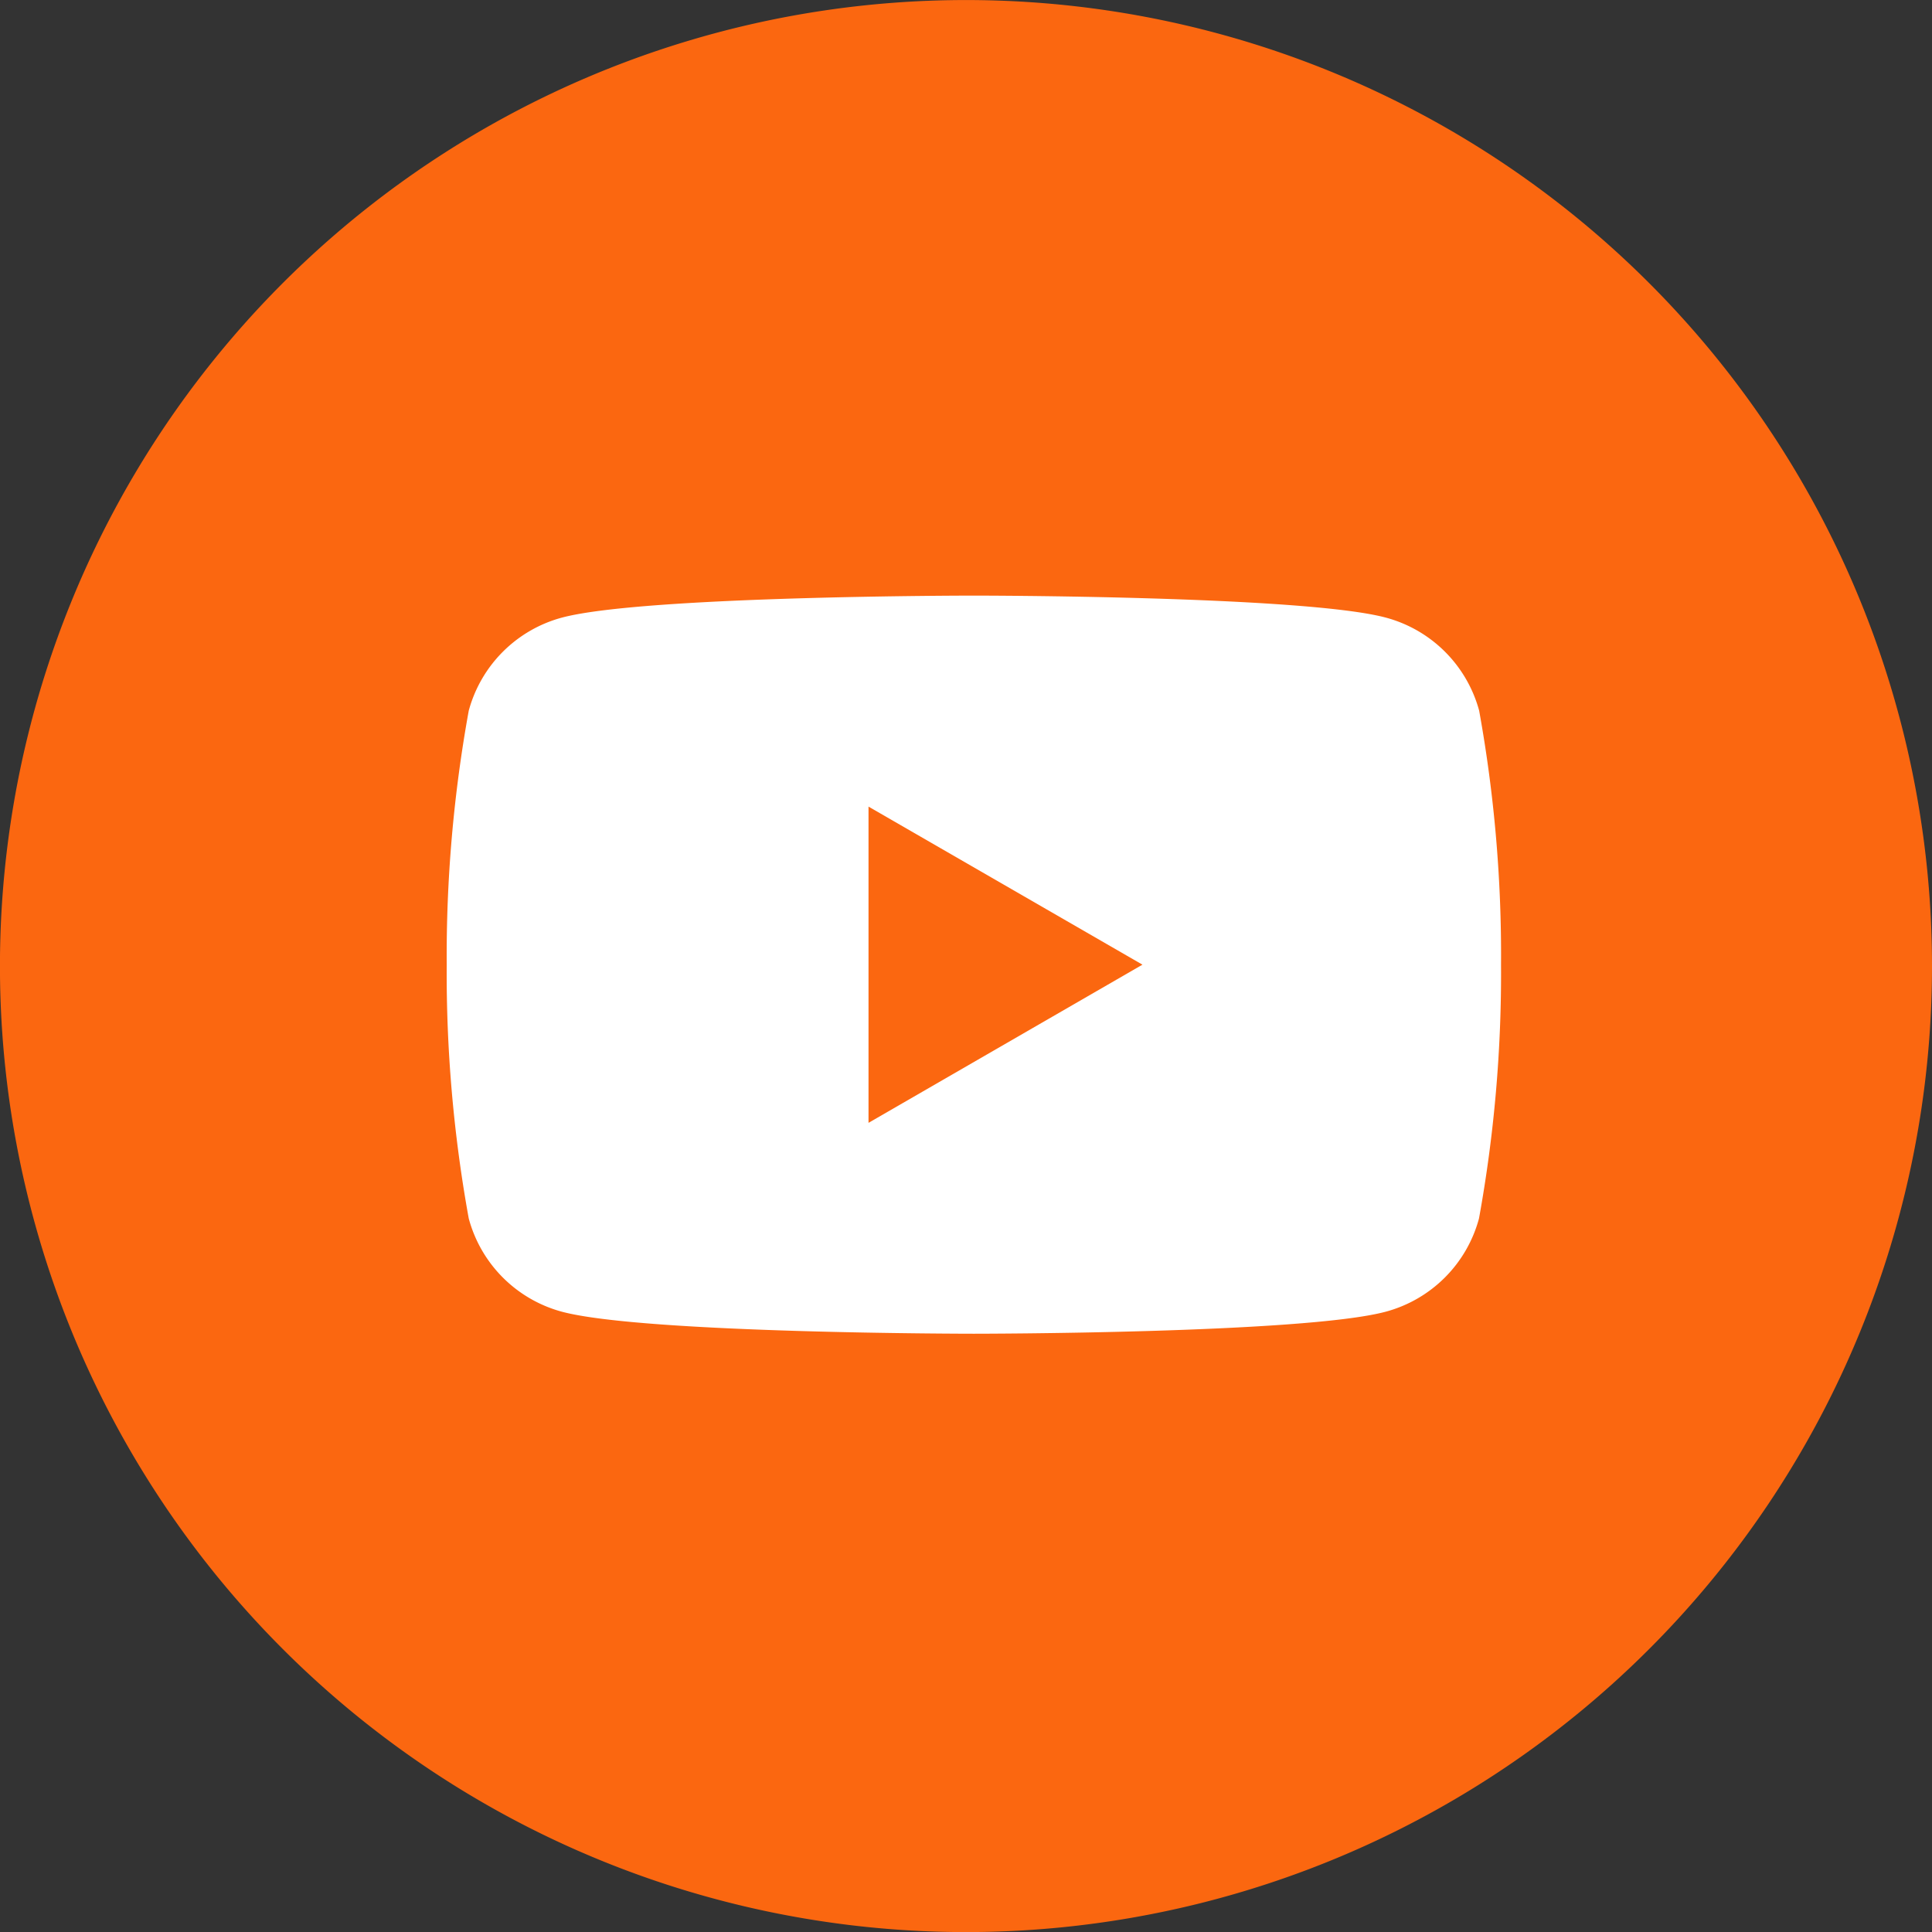
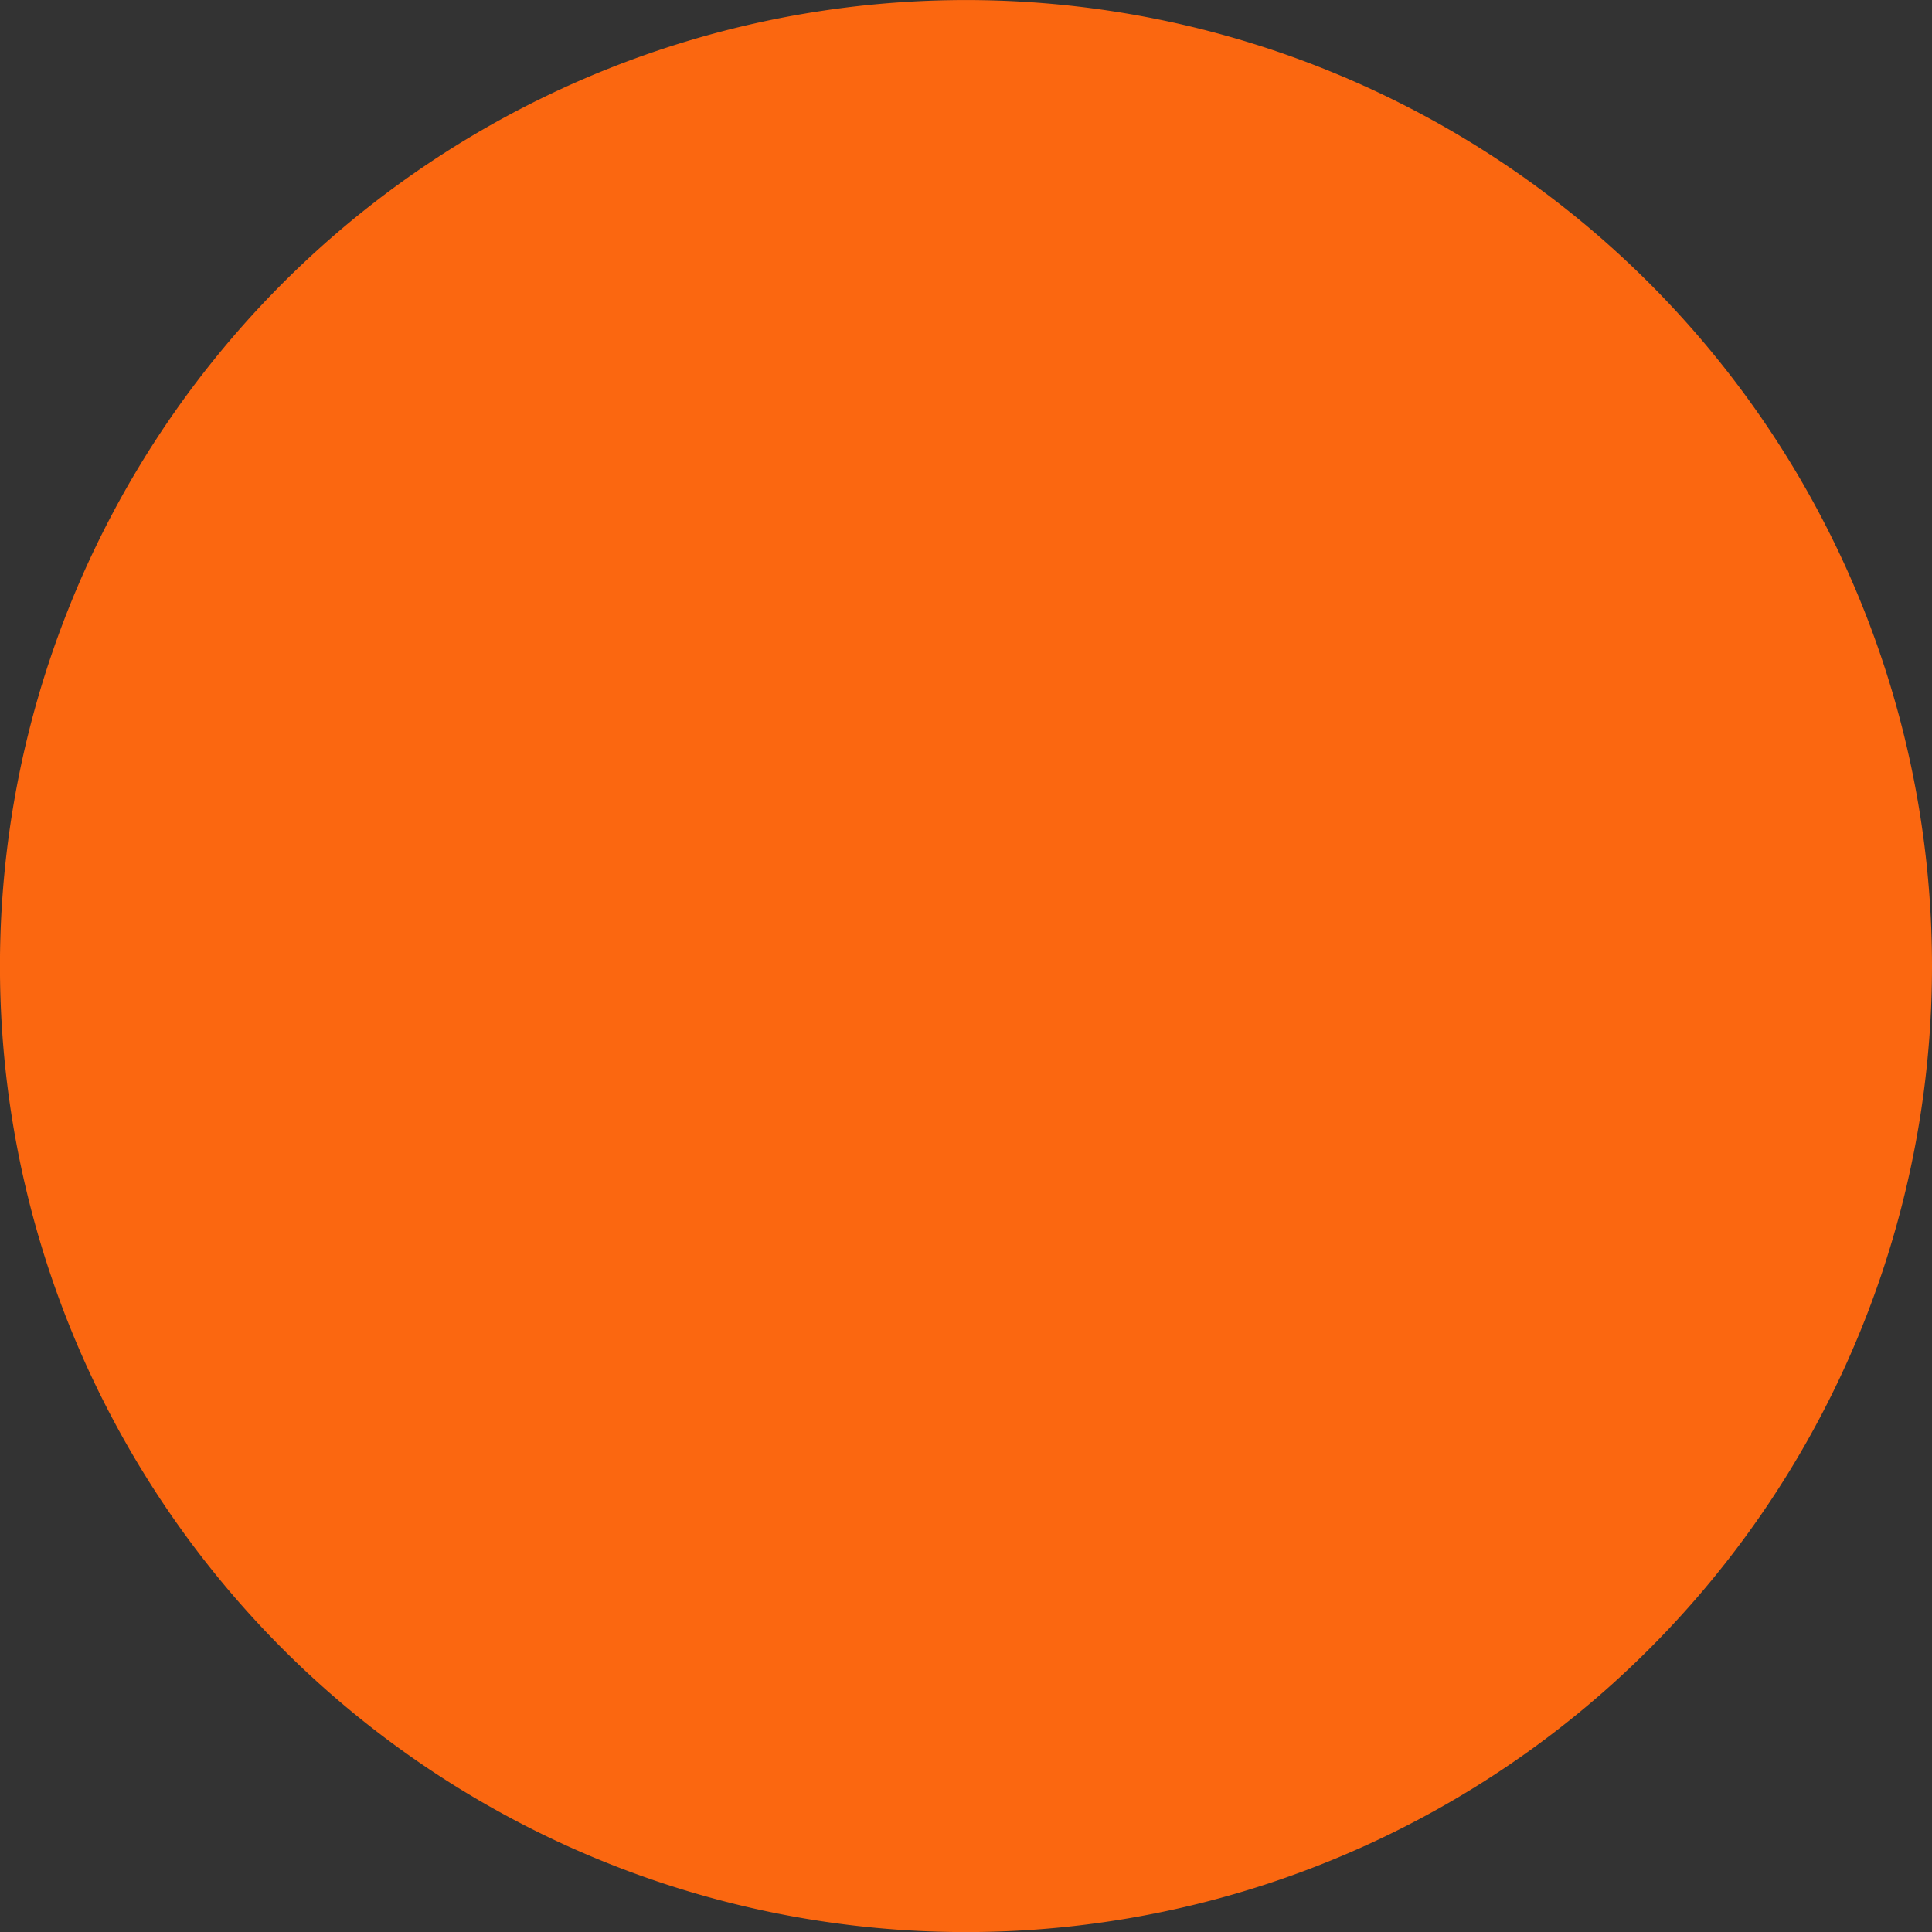
<svg xmlns="http://www.w3.org/2000/svg" id="Gruppe_2209" data-name="Gruppe 2209" width="46.999" height="46.999" viewBox="0 0 46.999 46.999">
  <rect x="0" y="0" width="46.999" height="46.999" fill="#333333" stroke="none" />
  <path id="Pfad_8705" data-name="Pfad 8705" d="M143.277,23.5A23.5,23.5,0,1,1,119.777,0a23.5,23.5,0,0,1,23.5,23.5" transform="translate(-96.278 0.001)" fill="#FB6710" />
  <g id="Gruppe_2206" data-name="Gruppe 2206" transform="translate(10.867 14.489)">
-     <path id="Pfad_8693" data-name="Pfad 8693" d="M25.116,2.8A3.213,3.213,0,0,0,22.848.536C20.848,0,12.826,0,12.826,0S4.8,0,2.8.536A3.213,3.213,0,0,0,.536,2.8,33.389,33.389,0,0,0,0,8.978a33.387,33.387,0,0,0,.536,6.174A3.213,3.213,0,0,0,2.8,17.42c2,.536,10.022.536,10.022.536s8.022,0,10.022-.536a3.213,3.213,0,0,0,2.268-2.268,33.374,33.374,0,0,0,.536-6.174A33.376,33.376,0,0,0,25.116,2.8" transform="translate(0 0)" fill="#fff" />
-     <path id="Pfad_8694" data-name="Pfad 8694" d="M48.594,31.993l6.664-3.848L48.594,24.3Z" transform="translate(-38.333 -19.167)" fill="#FB6710" />
+     <path id="Pfad_8694" data-name="Pfad 8694" d="M48.594,31.993l6.664-3.848L48.594,24.3" transform="translate(-38.333 -19.167)" fill="#FB6710" />
  </g>
</svg>